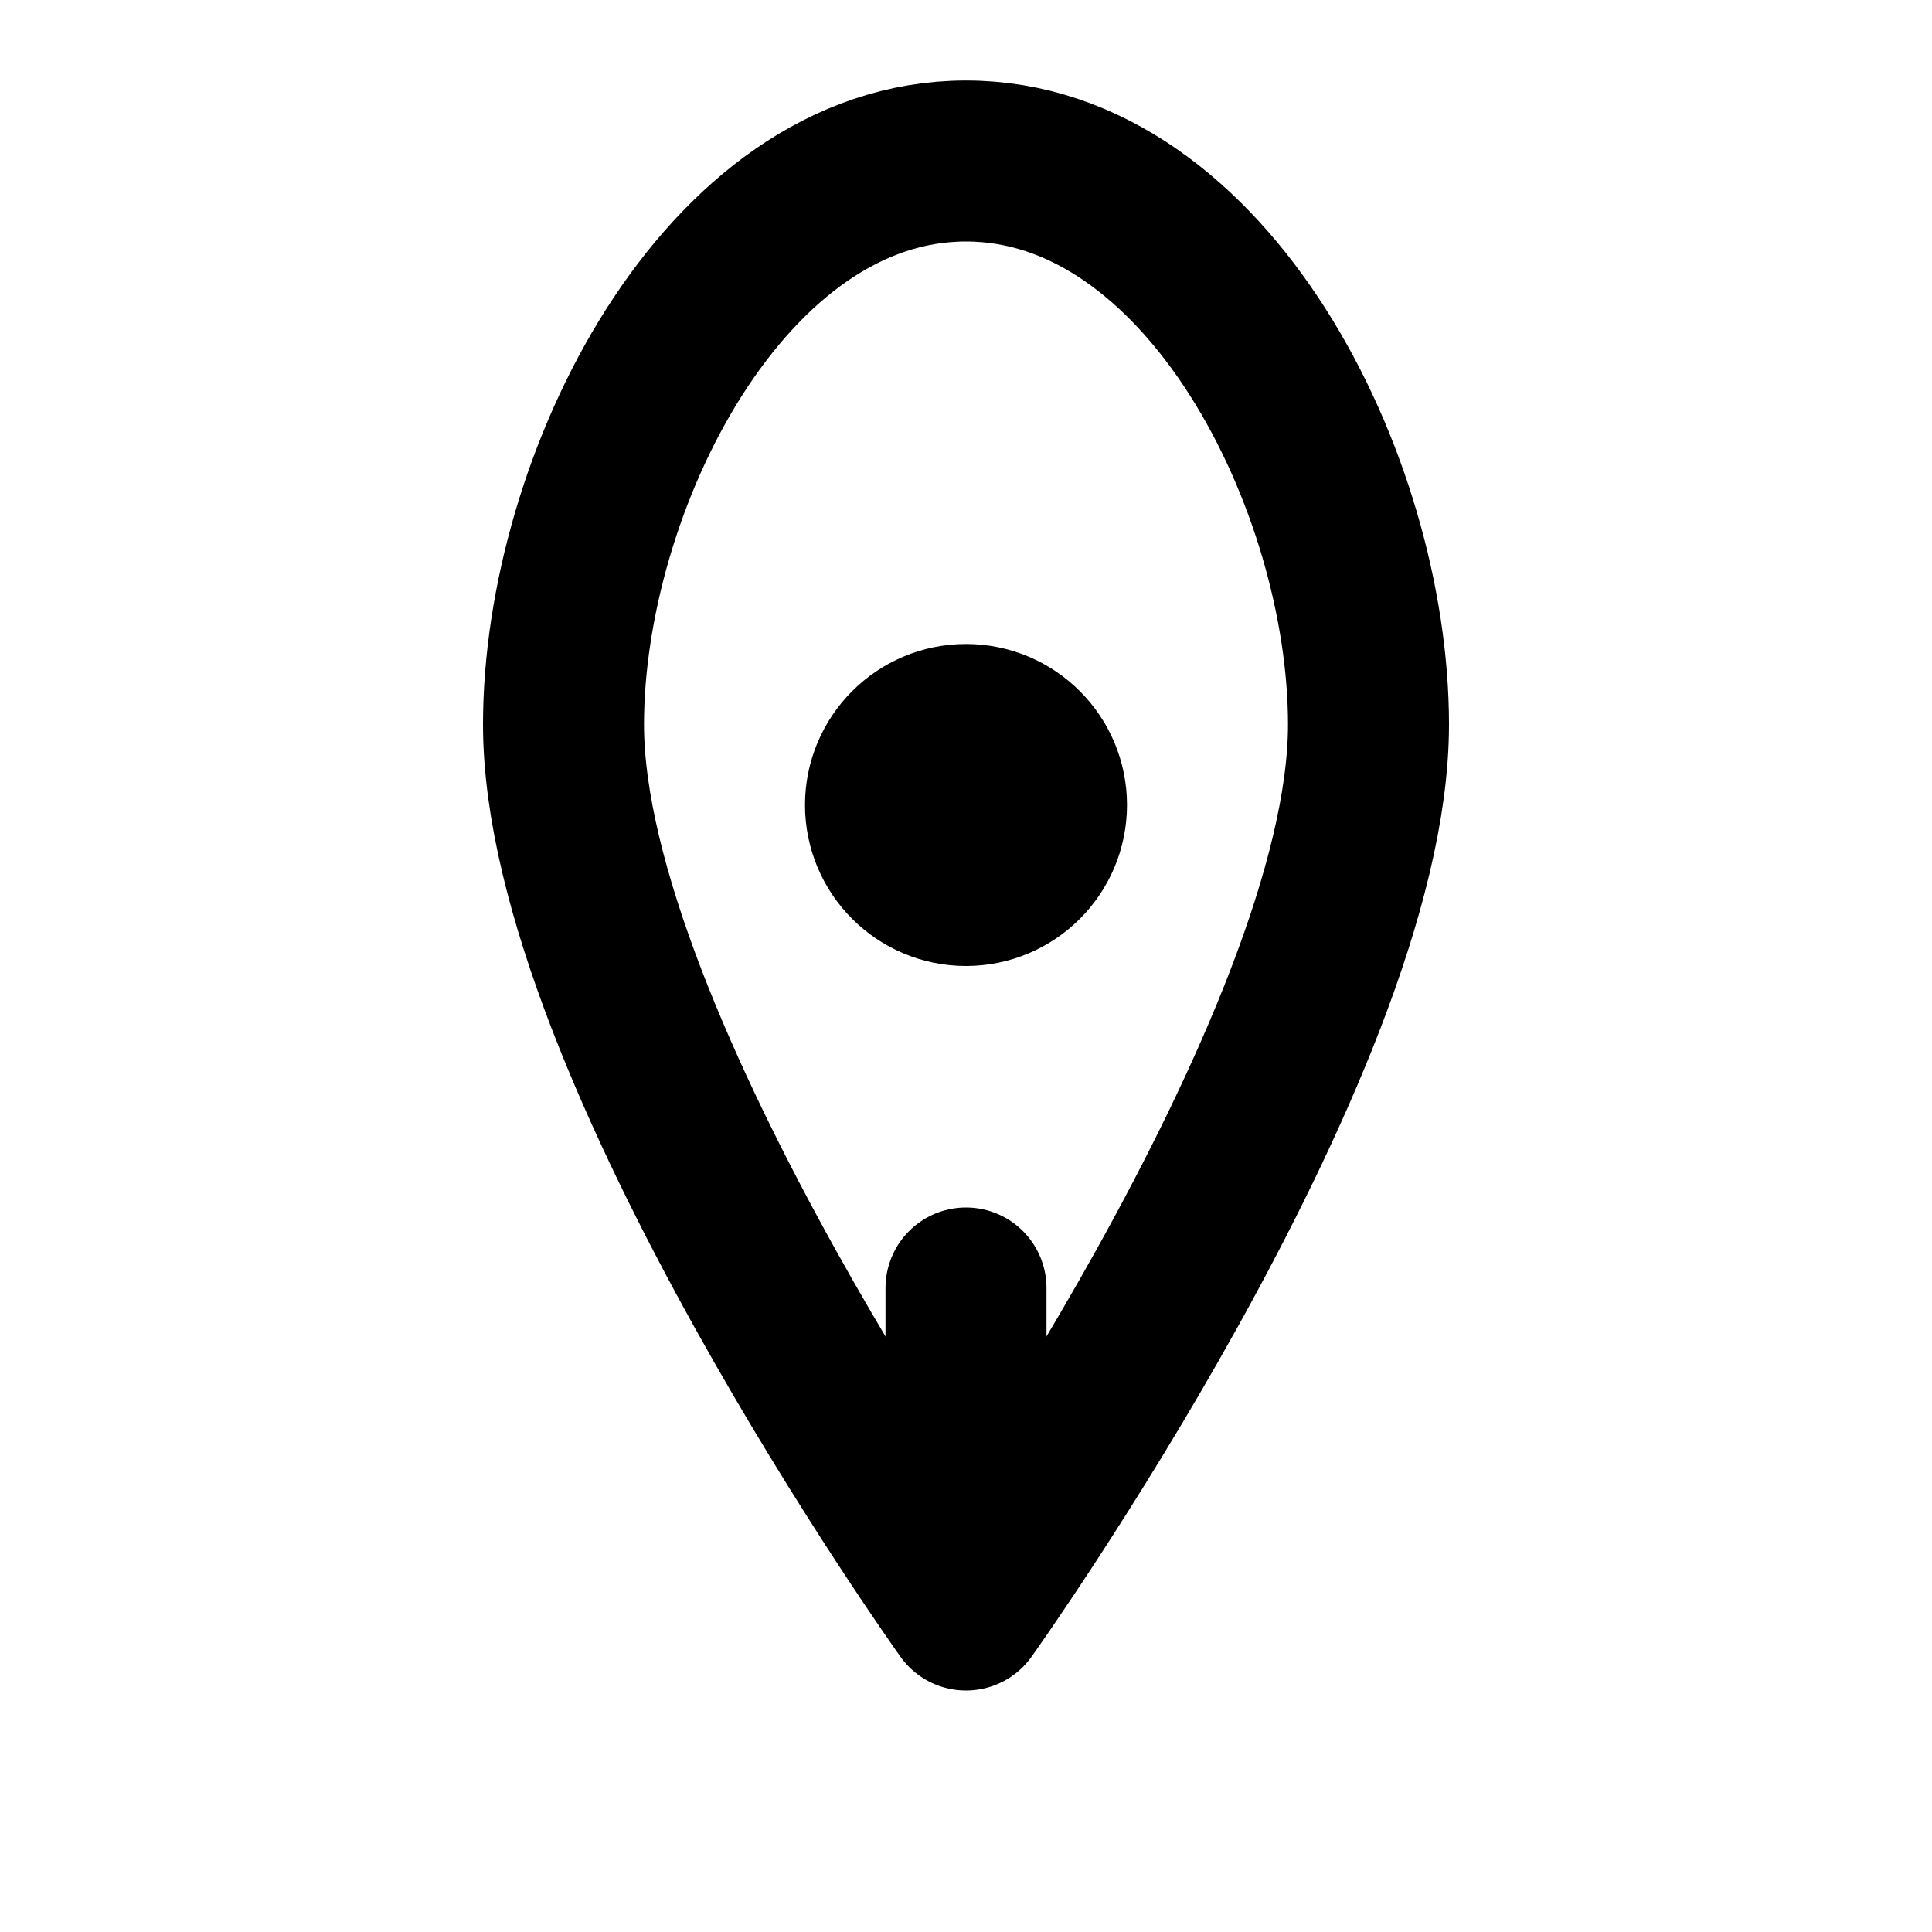
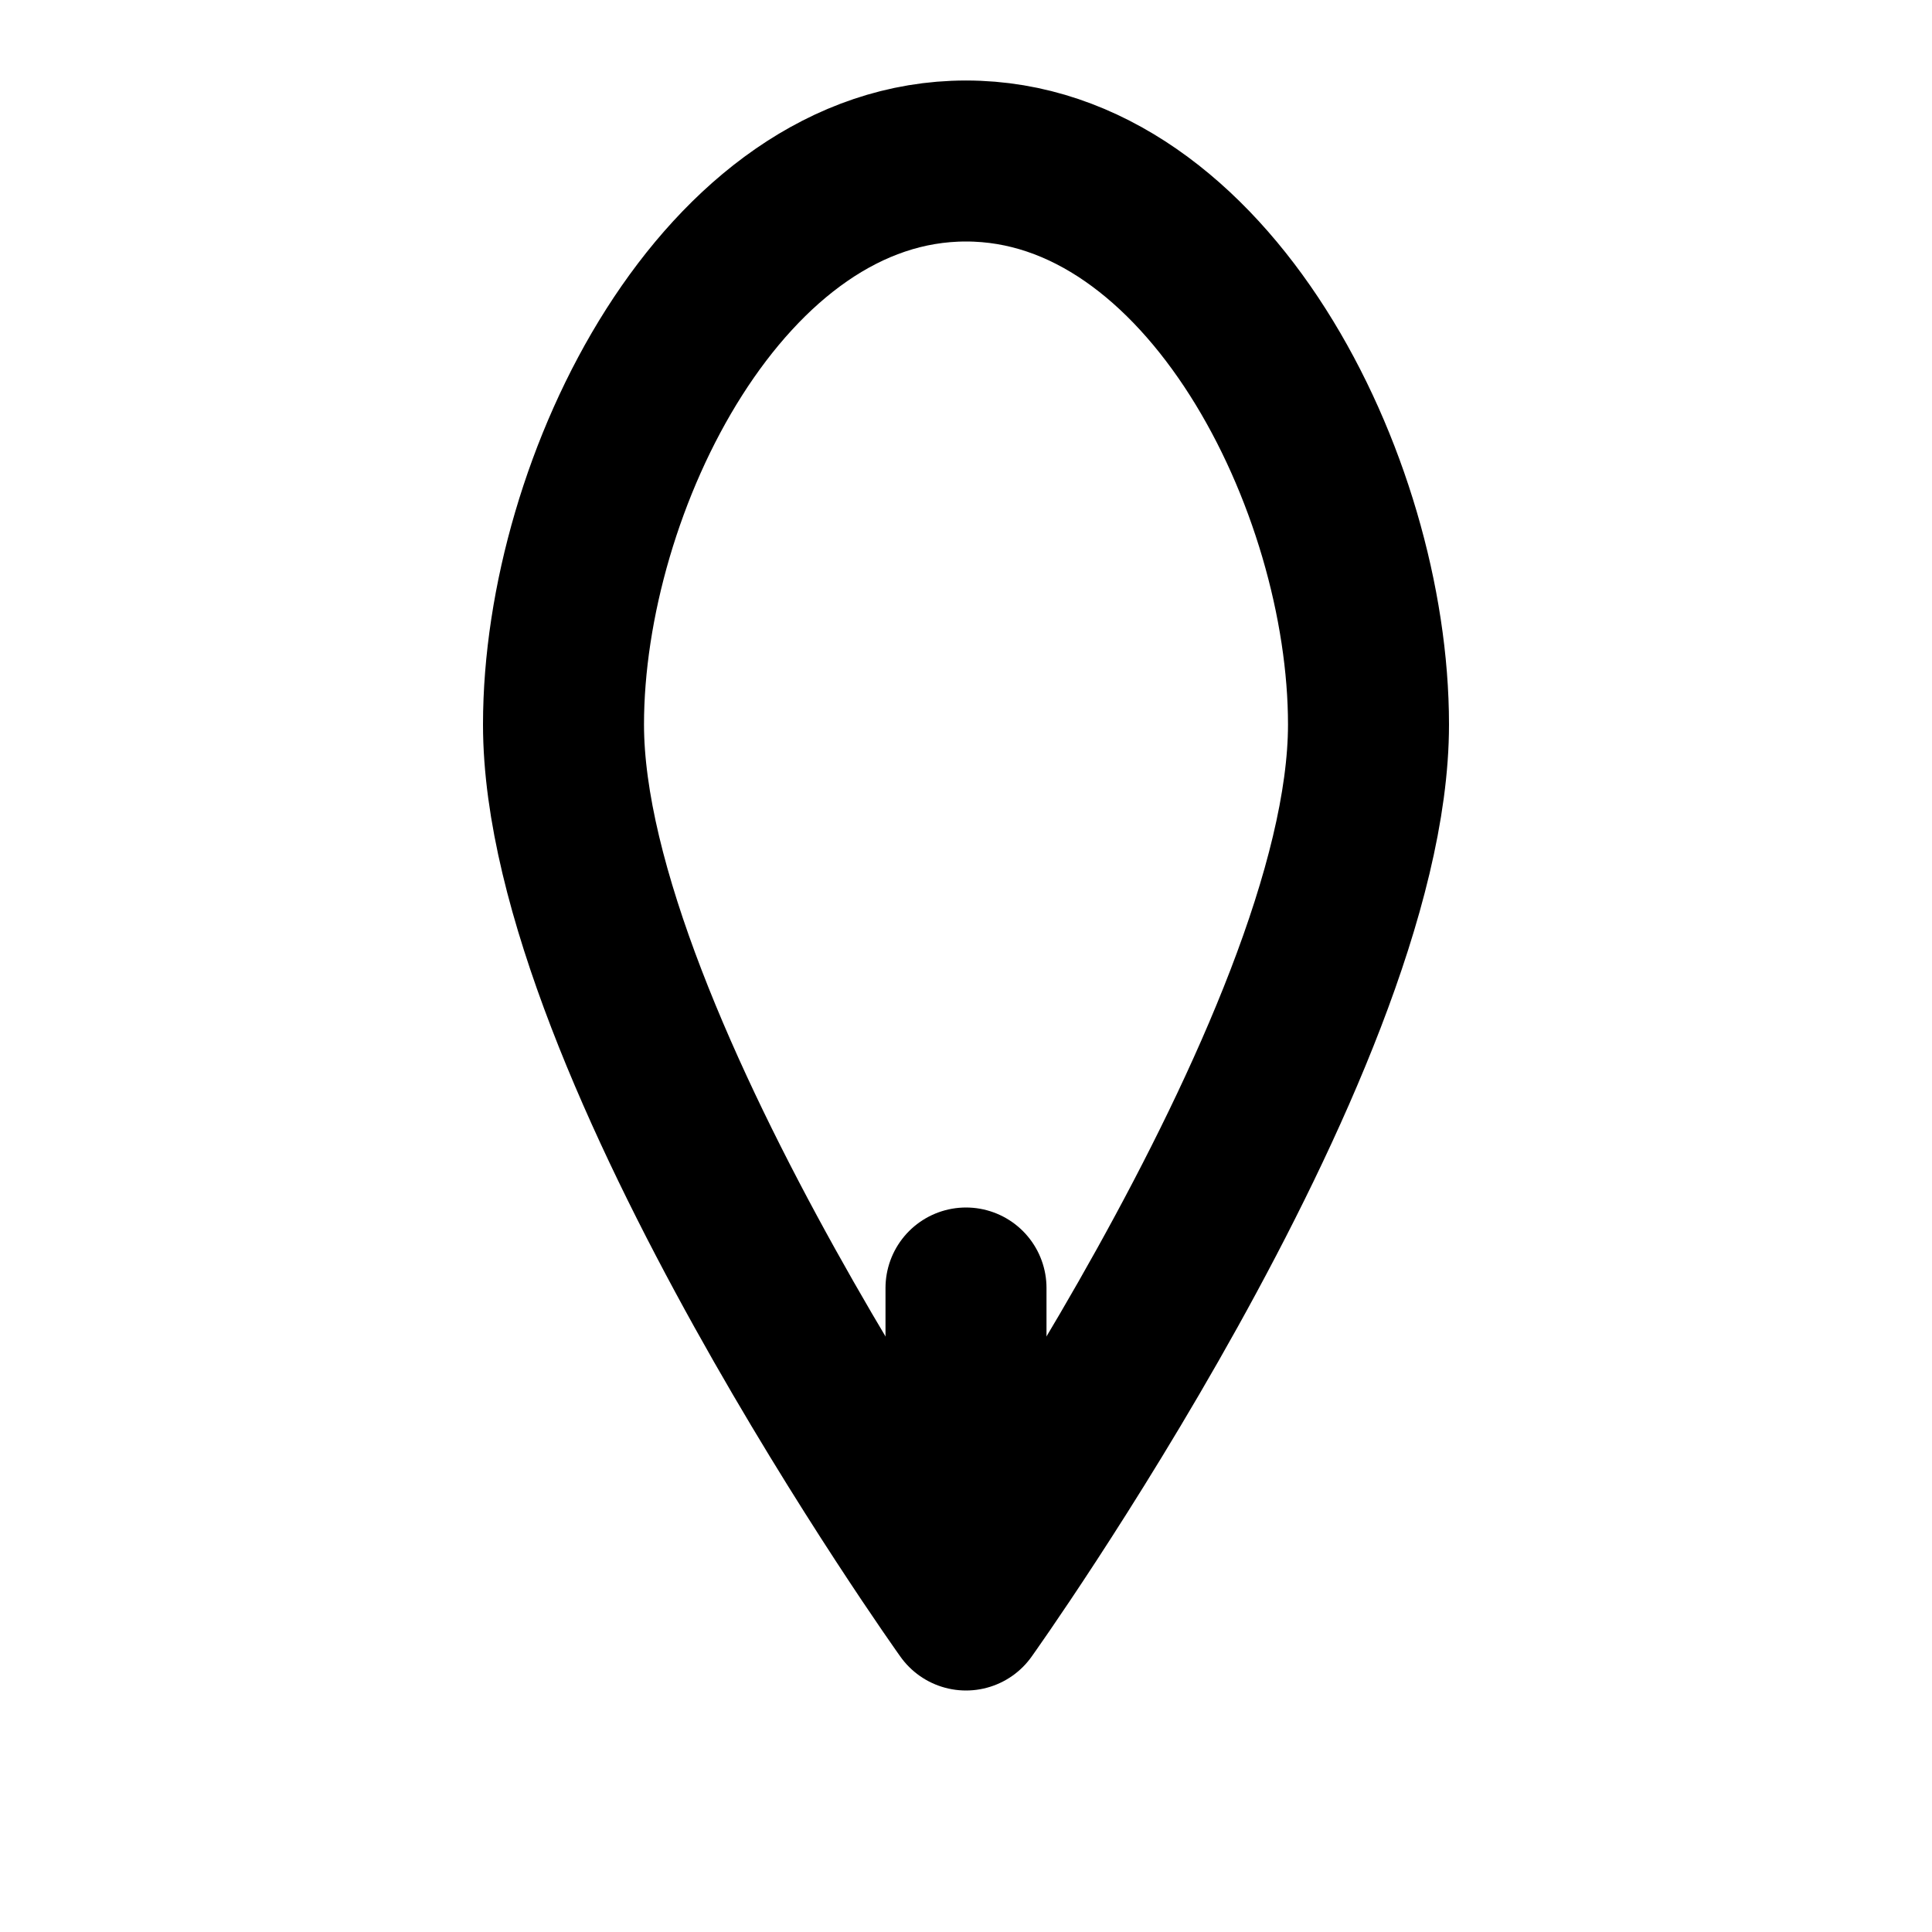
<svg xmlns="http://www.w3.org/2000/svg" width="64" height="64" viewBox="0 0 24 24" fill="none" stroke="currentColor" stroke-width="2" stroke-linecap="round" stroke-linejoin="round">
-   <path d="M12 2c-3 0-5 4-5 7 0 4 5 11 5 11s5-7 5-11c0-3-2-7-5-7z" />
-   <circle cx="12" cy="10" r="1" />
+   <path d="M12 2c-3 0-5 4-5 7 0 4 5 11 5 11s5-7 5-11c0-3-2-7-5-7" />
  <line x1="12" y1="16" x2="12" y2="18" />
</svg>